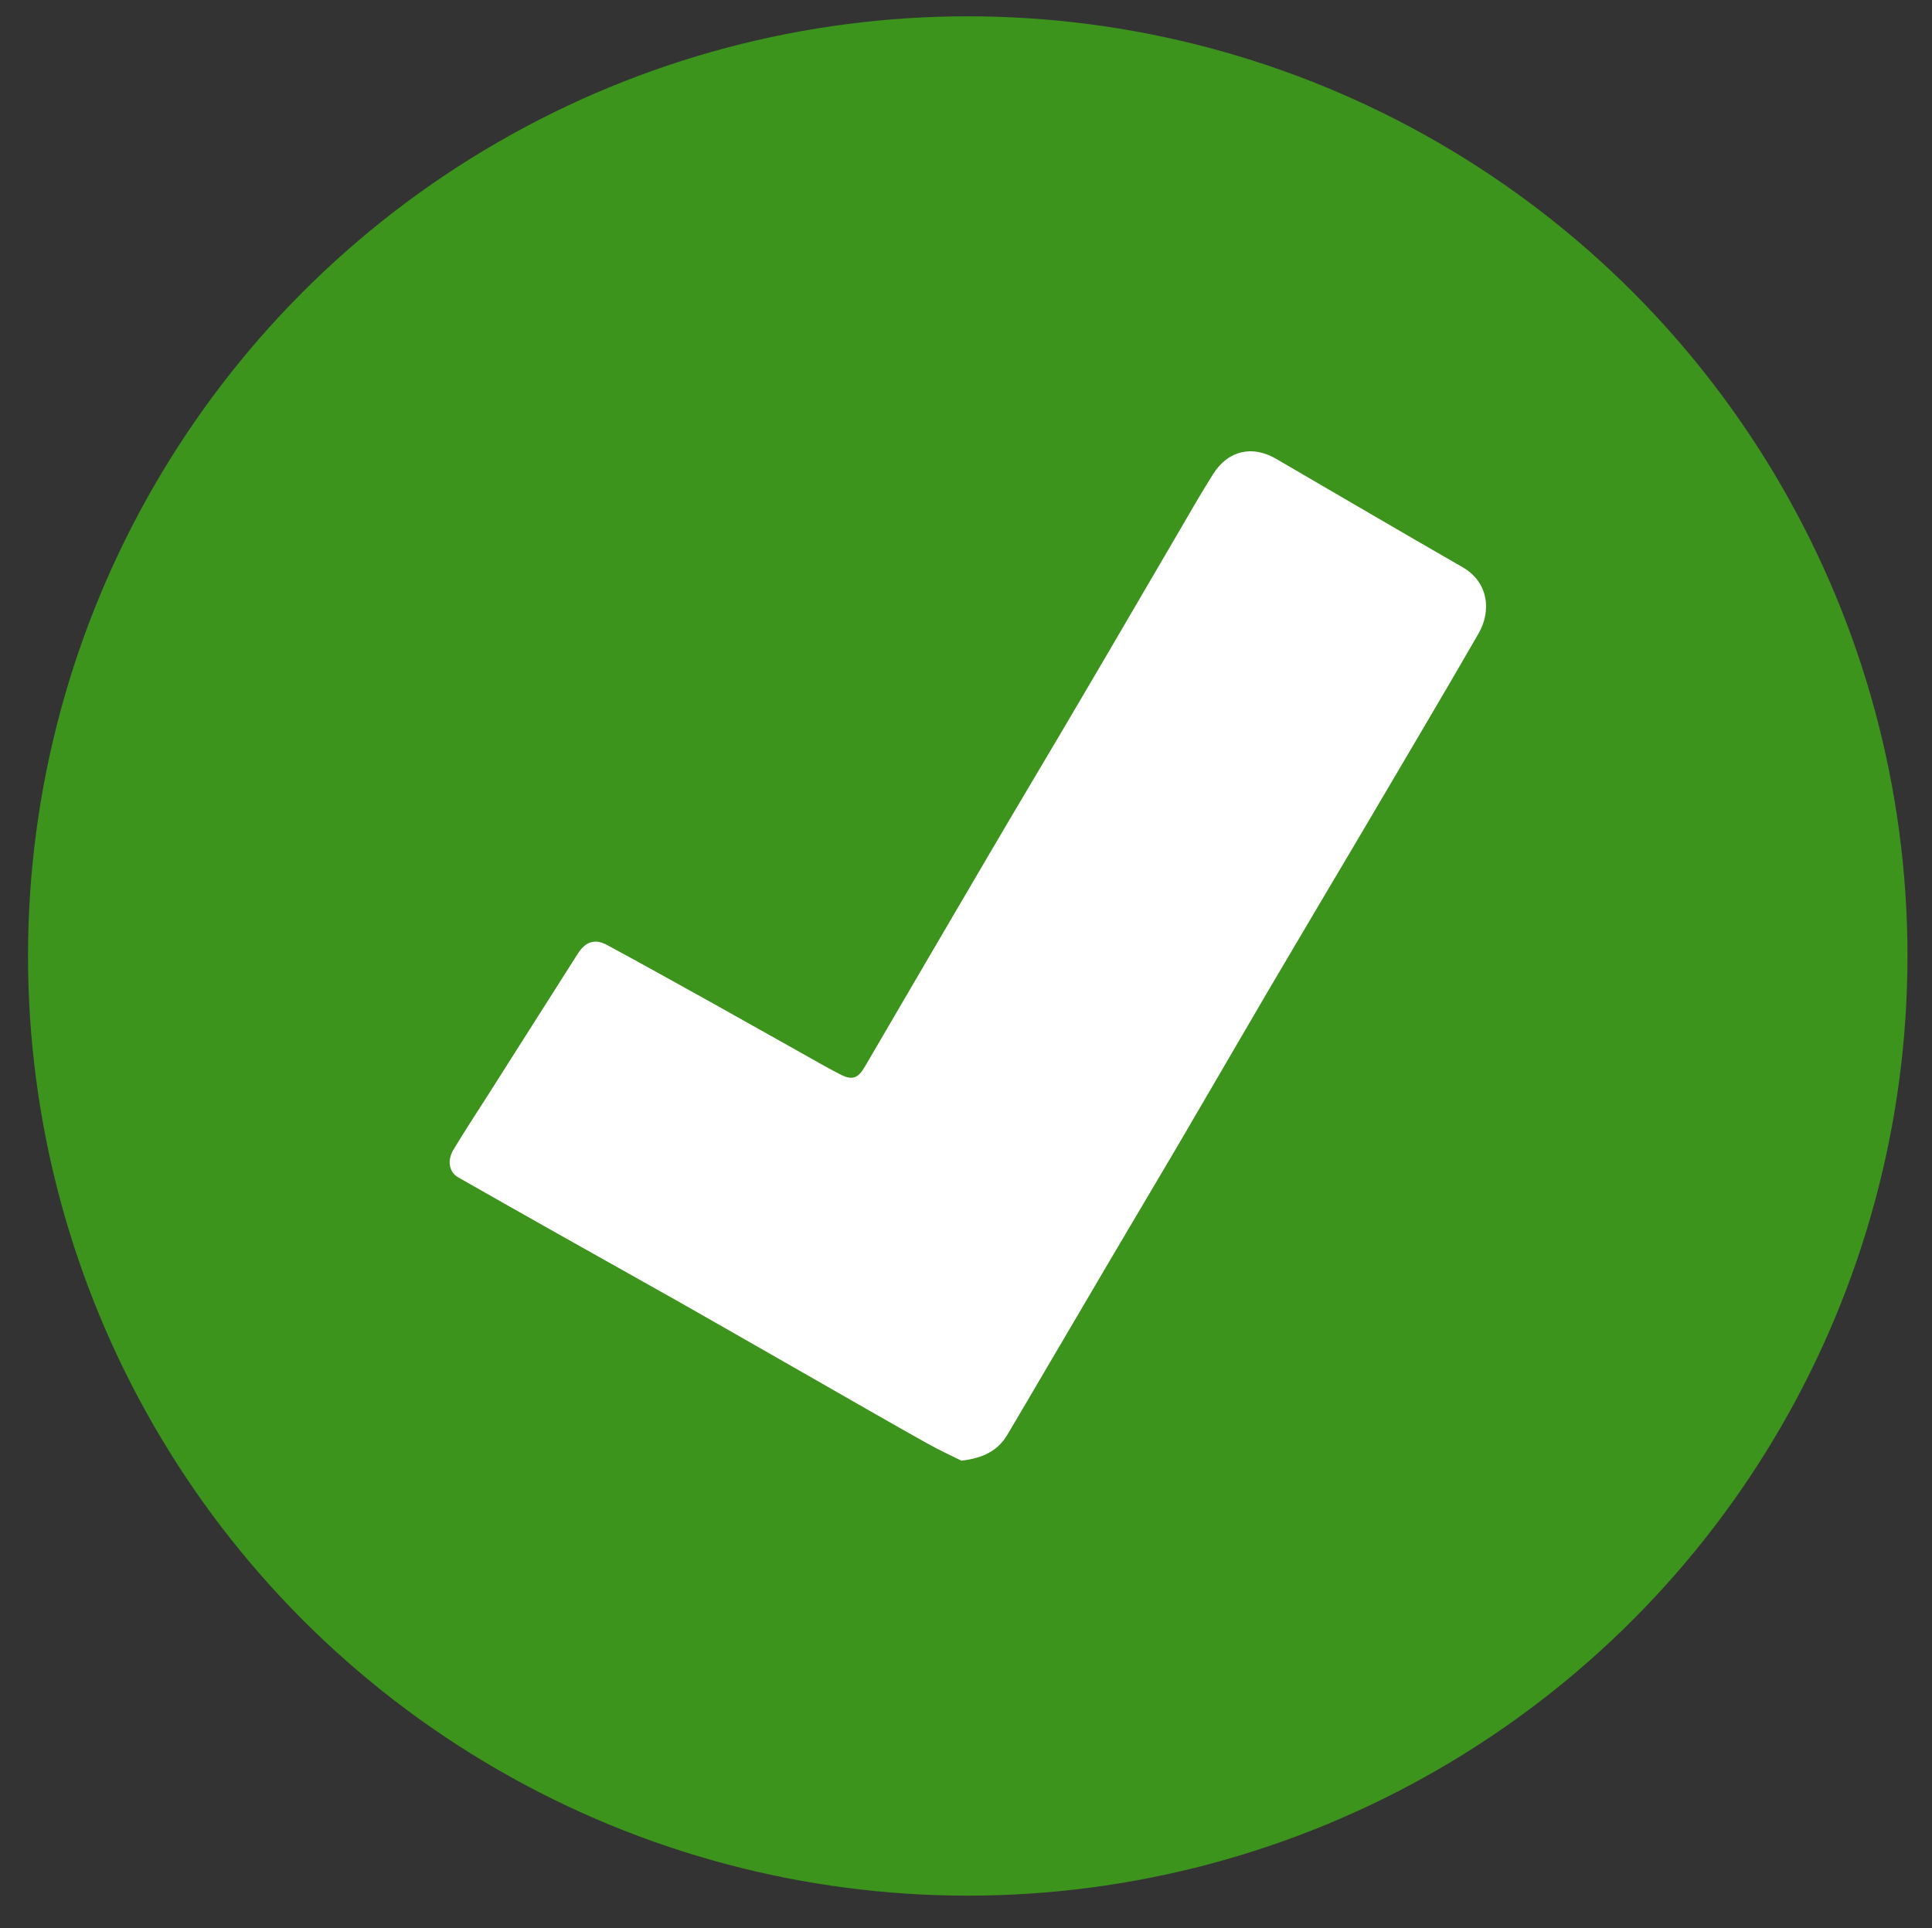
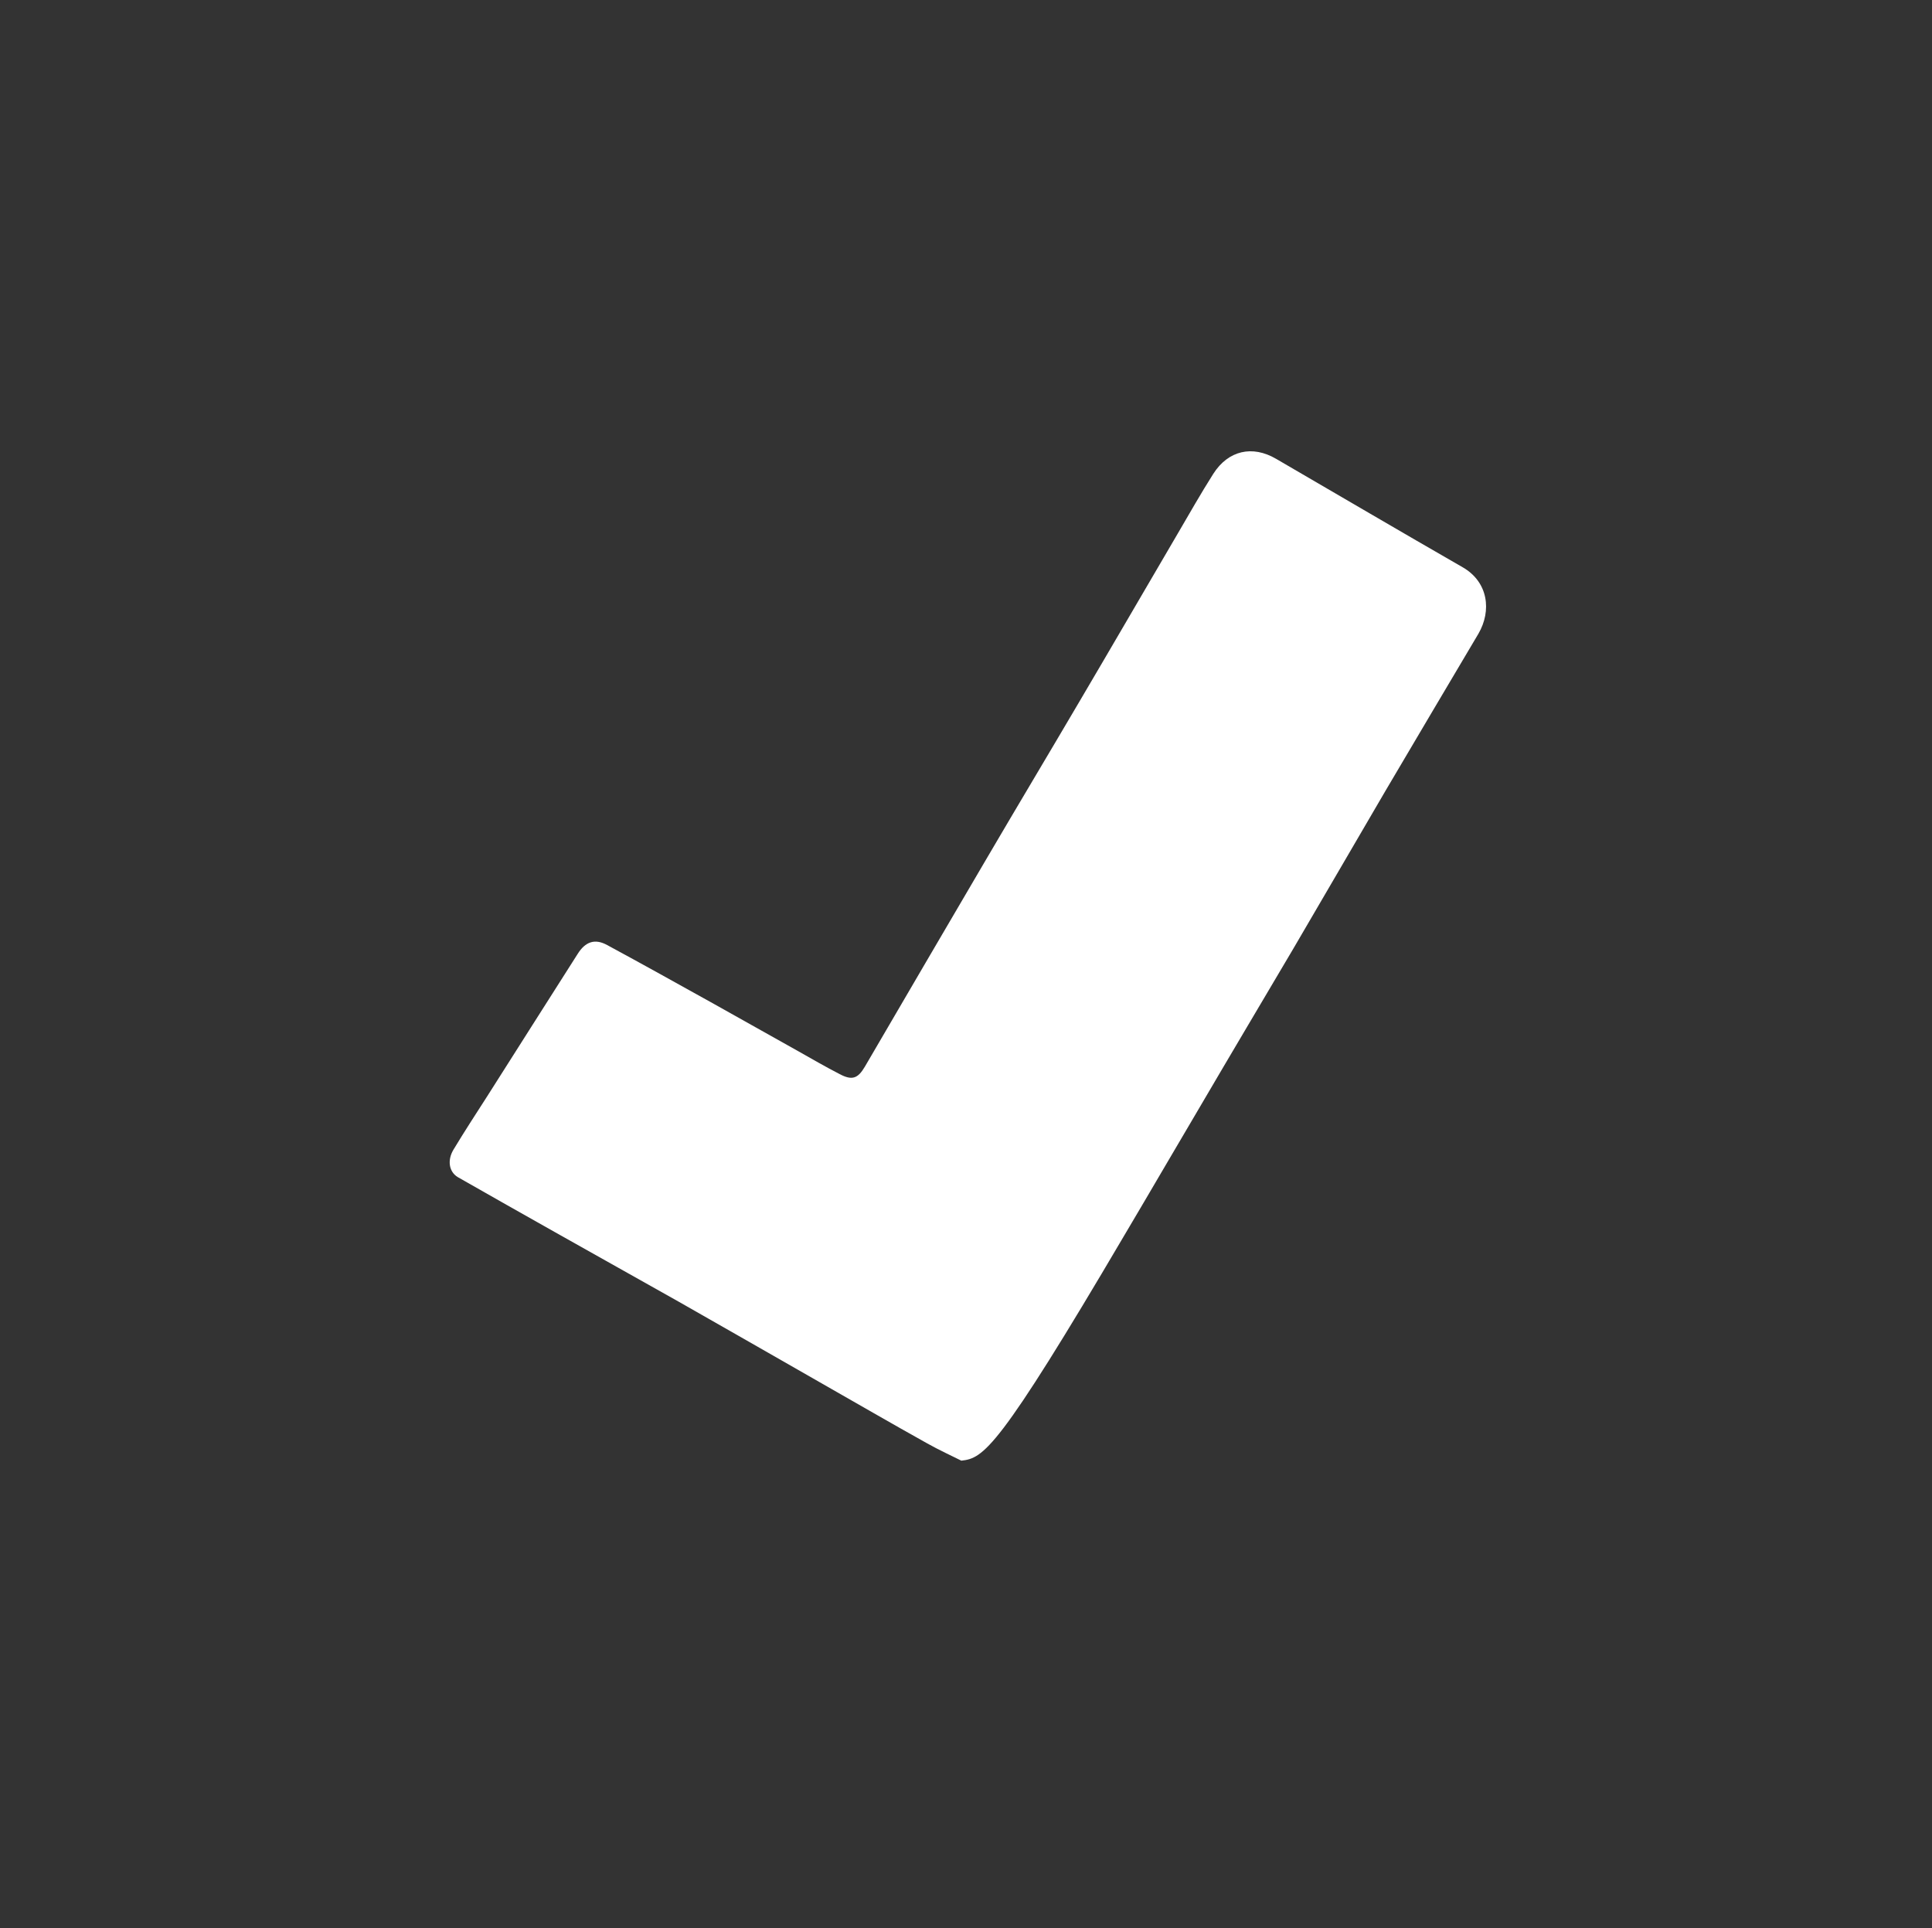
<svg xmlns="http://www.w3.org/2000/svg" version="1.1" id="Layer_1" x="0px" y="0px" viewBox="230.954 196.864 22.615 22.571" enable-background="new 230.954 196.864 22.615 22.571" xml:space="preserve">
  <rect x="230.954" y="196.864" width="22.615" height="22.571" fill="#333333" stroke="none" />
  <g>
-     <circle fill-rule="evenodd" clip-rule="evenodd" fill="#3C941D" cx="242.282" cy="208.055" r="11" />
    <g id="Zx2r0Q_1_">
      <g>
-         <path fill-rule="evenodd" clip-rule="evenodd" fill="#FFFFFF" d="M242.207,213.963c-0.109-0.055-0.259-0.123-0.401-0.203     c-0.42-0.234-0.835-0.475-1.253-0.713c-0.55-0.314-1.101-0.631-1.651-0.943c-0.48-0.271-0.965-0.541-1.445-0.812     c-0.383-0.215-0.764-0.432-1.144-0.648c-0.102-0.061-0.126-0.195-0.052-0.32c0.127-0.211,0.262-0.418,0.395-0.625     c0.352-0.557,0.708-1.113,1.061-1.67c0.088-0.139,0.198-0.182,0.344-0.102c0.42,0.227,0.836,0.459,1.253,0.691     c0.325,0.182,0.652,0.365,0.979,0.549c0.163,0.092,0.325,0.186,0.49,0.271c0.144,0.076,0.212,0.053,0.294-0.086     c0.475-0.812,0.947-1.623,1.424-2.434c0.357-0.609,0.72-1.215,1.078-1.824c0.389-0.66,0.773-1.322,1.16-1.982     c0.137-0.234,0.271-0.471,0.417-0.701c0.175-0.275,0.458-0.338,0.735-0.176c0.729,0.424,1.454,0.85,2.185,1.27     c0.301,0.174,0.339,0.51,0.184,0.777c-0.452,0.785-0.916,1.562-1.375,2.344c-0.361,0.611-0.725,1.221-1.085,1.834     c-0.36,0.615-0.719,1.234-1.08,1.85c-0.363,0.615-0.729,1.23-1.091,1.848c-0.296,0.5-0.588,1.004-0.886,1.506     C242.635,213.842,242.467,213.934,242.207,213.963z" />
+         <path fill-rule="evenodd" clip-rule="evenodd" fill="#FFFFFF" d="M242.207,213.963c-0.109-0.055-0.259-0.123-0.401-0.203     c-0.42-0.234-0.835-0.475-1.253-0.713c-0.55-0.314-1.101-0.631-1.651-0.943c-0.48-0.271-0.965-0.541-1.445-0.812     c-0.383-0.215-0.764-0.432-1.144-0.648c-0.102-0.061-0.126-0.195-0.052-0.32c0.127-0.211,0.262-0.418,0.395-0.625     c0.352-0.557,0.708-1.113,1.061-1.67c0.088-0.139,0.198-0.182,0.344-0.102c0.42,0.227,0.836,0.459,1.253,0.691     c0.325,0.182,0.652,0.365,0.979,0.549c0.163,0.092,0.325,0.186,0.49,0.271c0.144,0.076,0.212,0.053,0.294-0.086     c0.475-0.812,0.947-1.623,1.424-2.434c0.357-0.609,0.72-1.215,1.078-1.824c0.389-0.66,0.773-1.322,1.16-1.982     c0.137-0.234,0.271-0.471,0.417-0.701c0.175-0.275,0.458-0.338,0.735-0.176c0.729,0.424,1.454,0.85,2.185,1.27     c0.301,0.174,0.339,0.51,0.184,0.777c-0.361,0.611-0.725,1.221-1.085,1.834     c-0.36,0.615-0.719,1.234-1.08,1.85c-0.363,0.615-0.729,1.23-1.091,1.848c-0.296,0.5-0.588,1.004-0.886,1.506     C242.635,213.842,242.467,213.934,242.207,213.963z" />
      </g>
    </g>
  </g>
</svg>